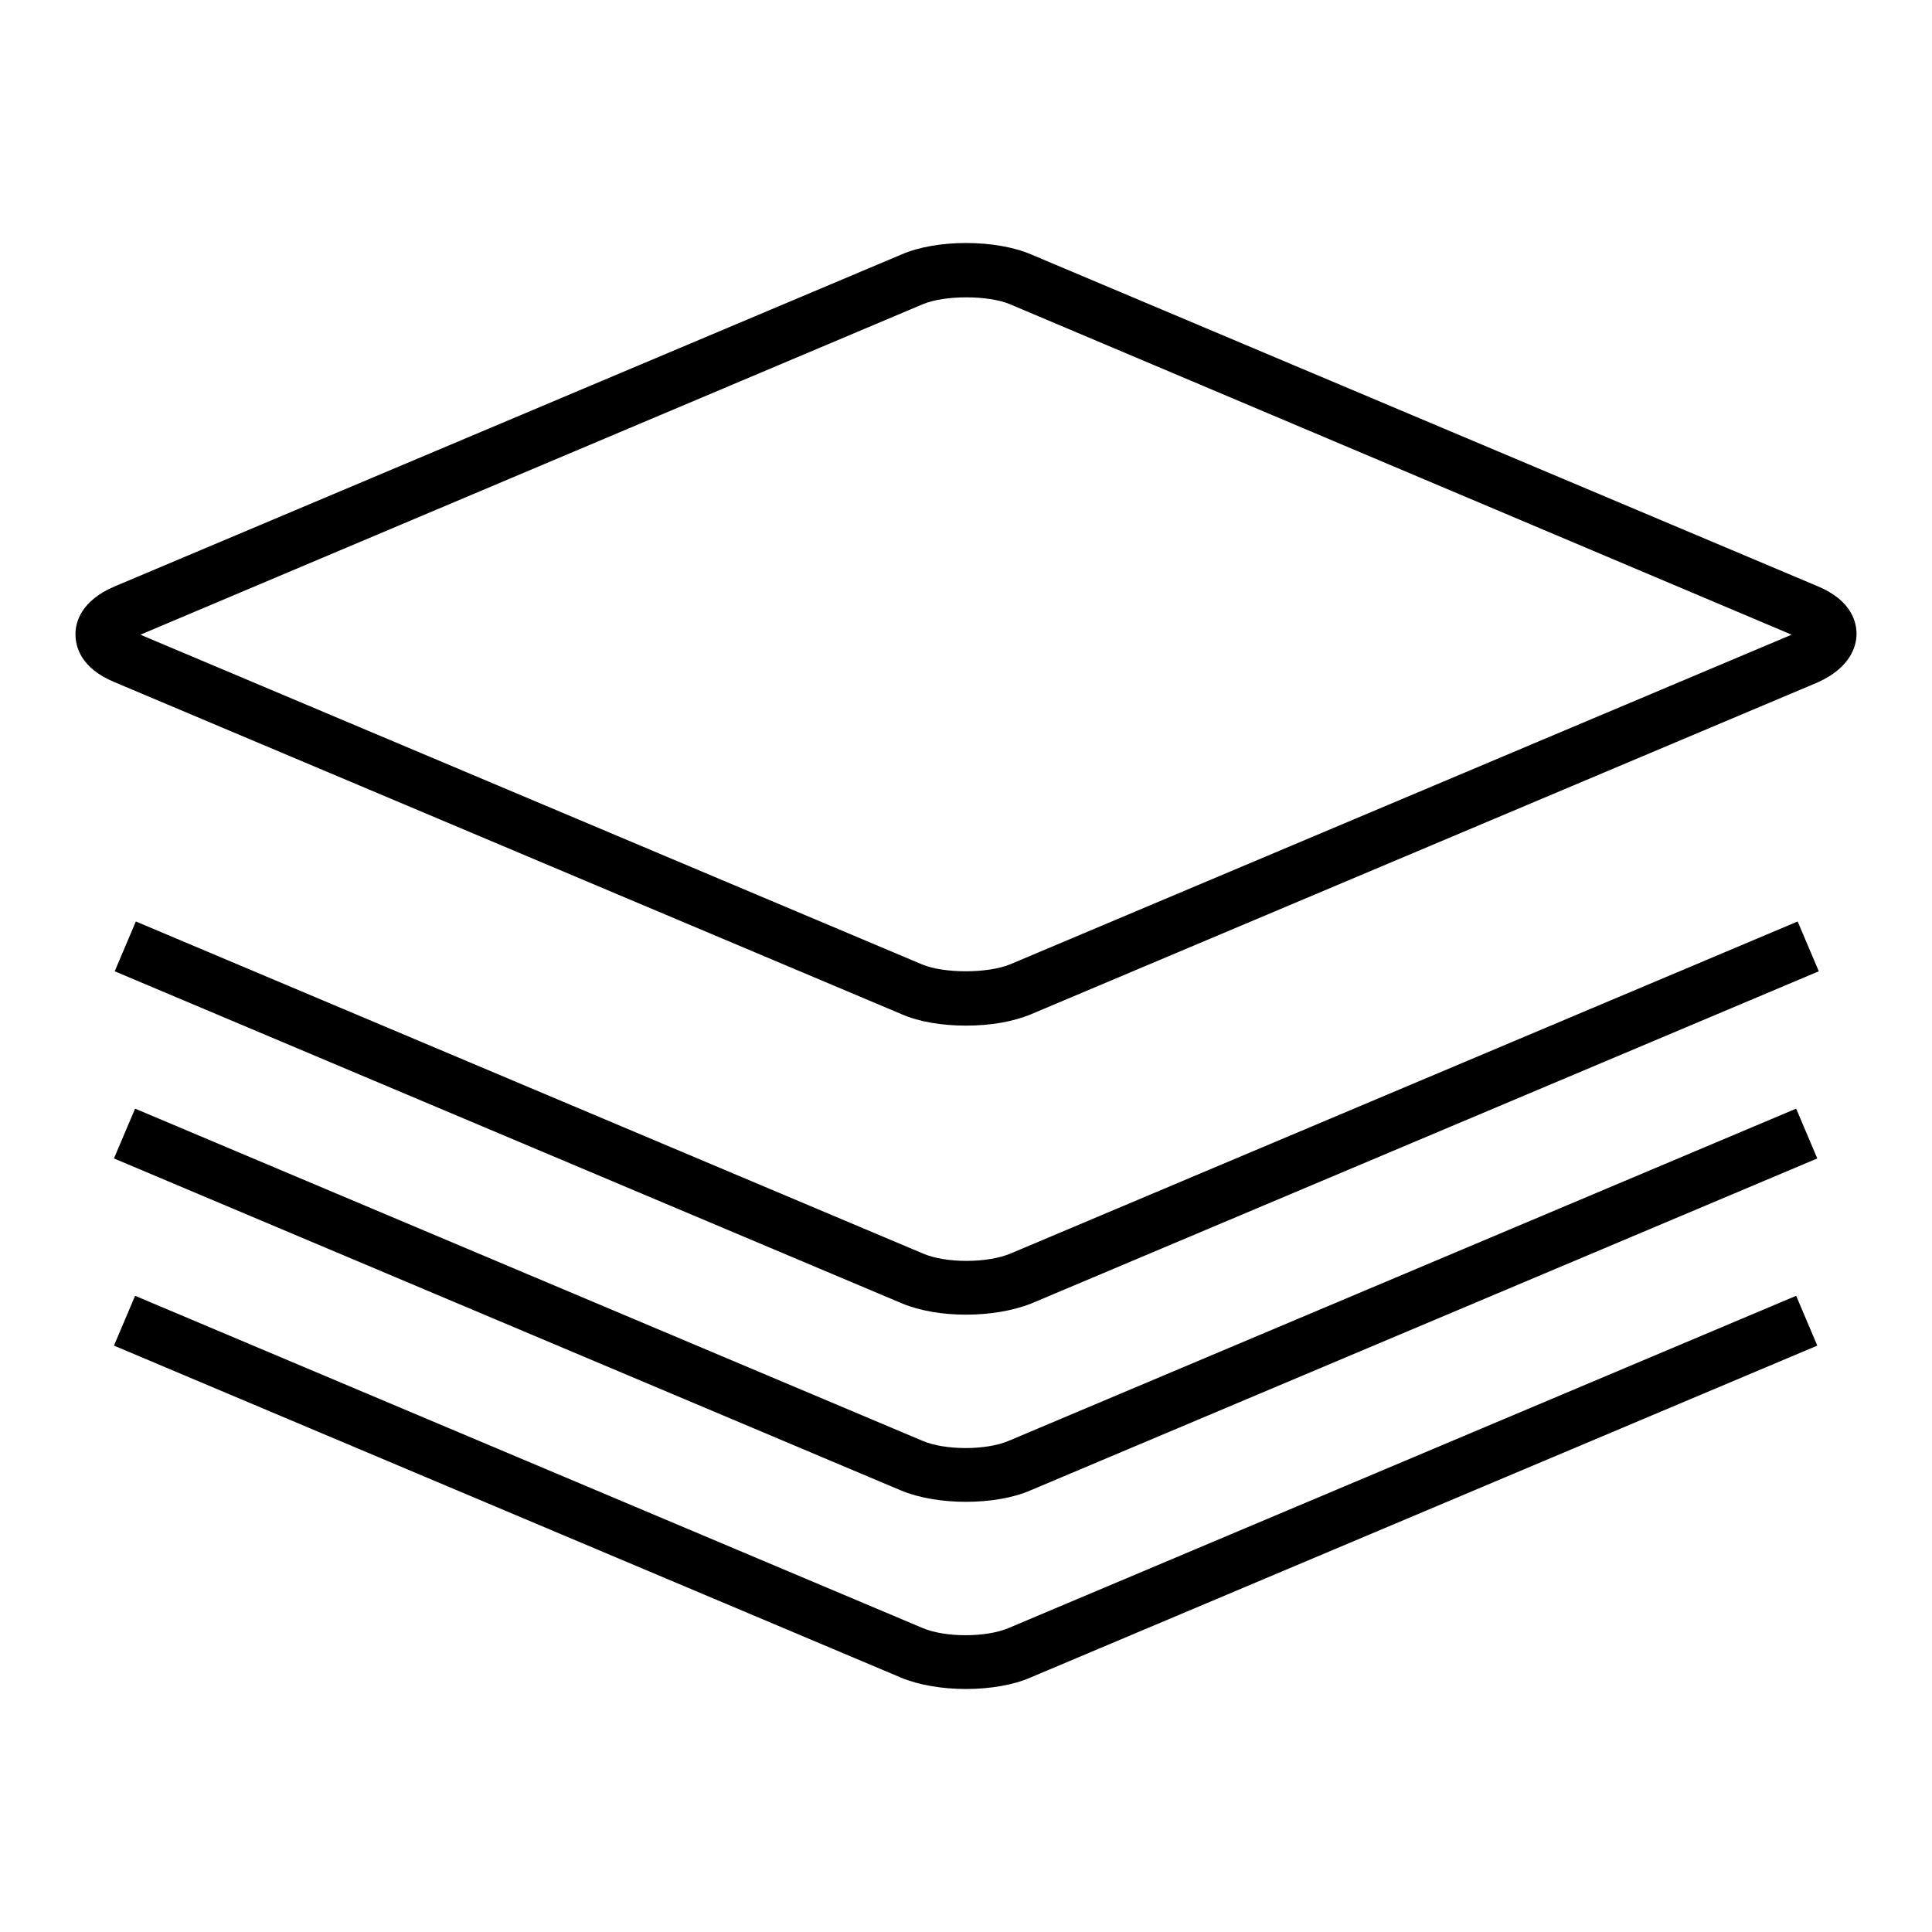
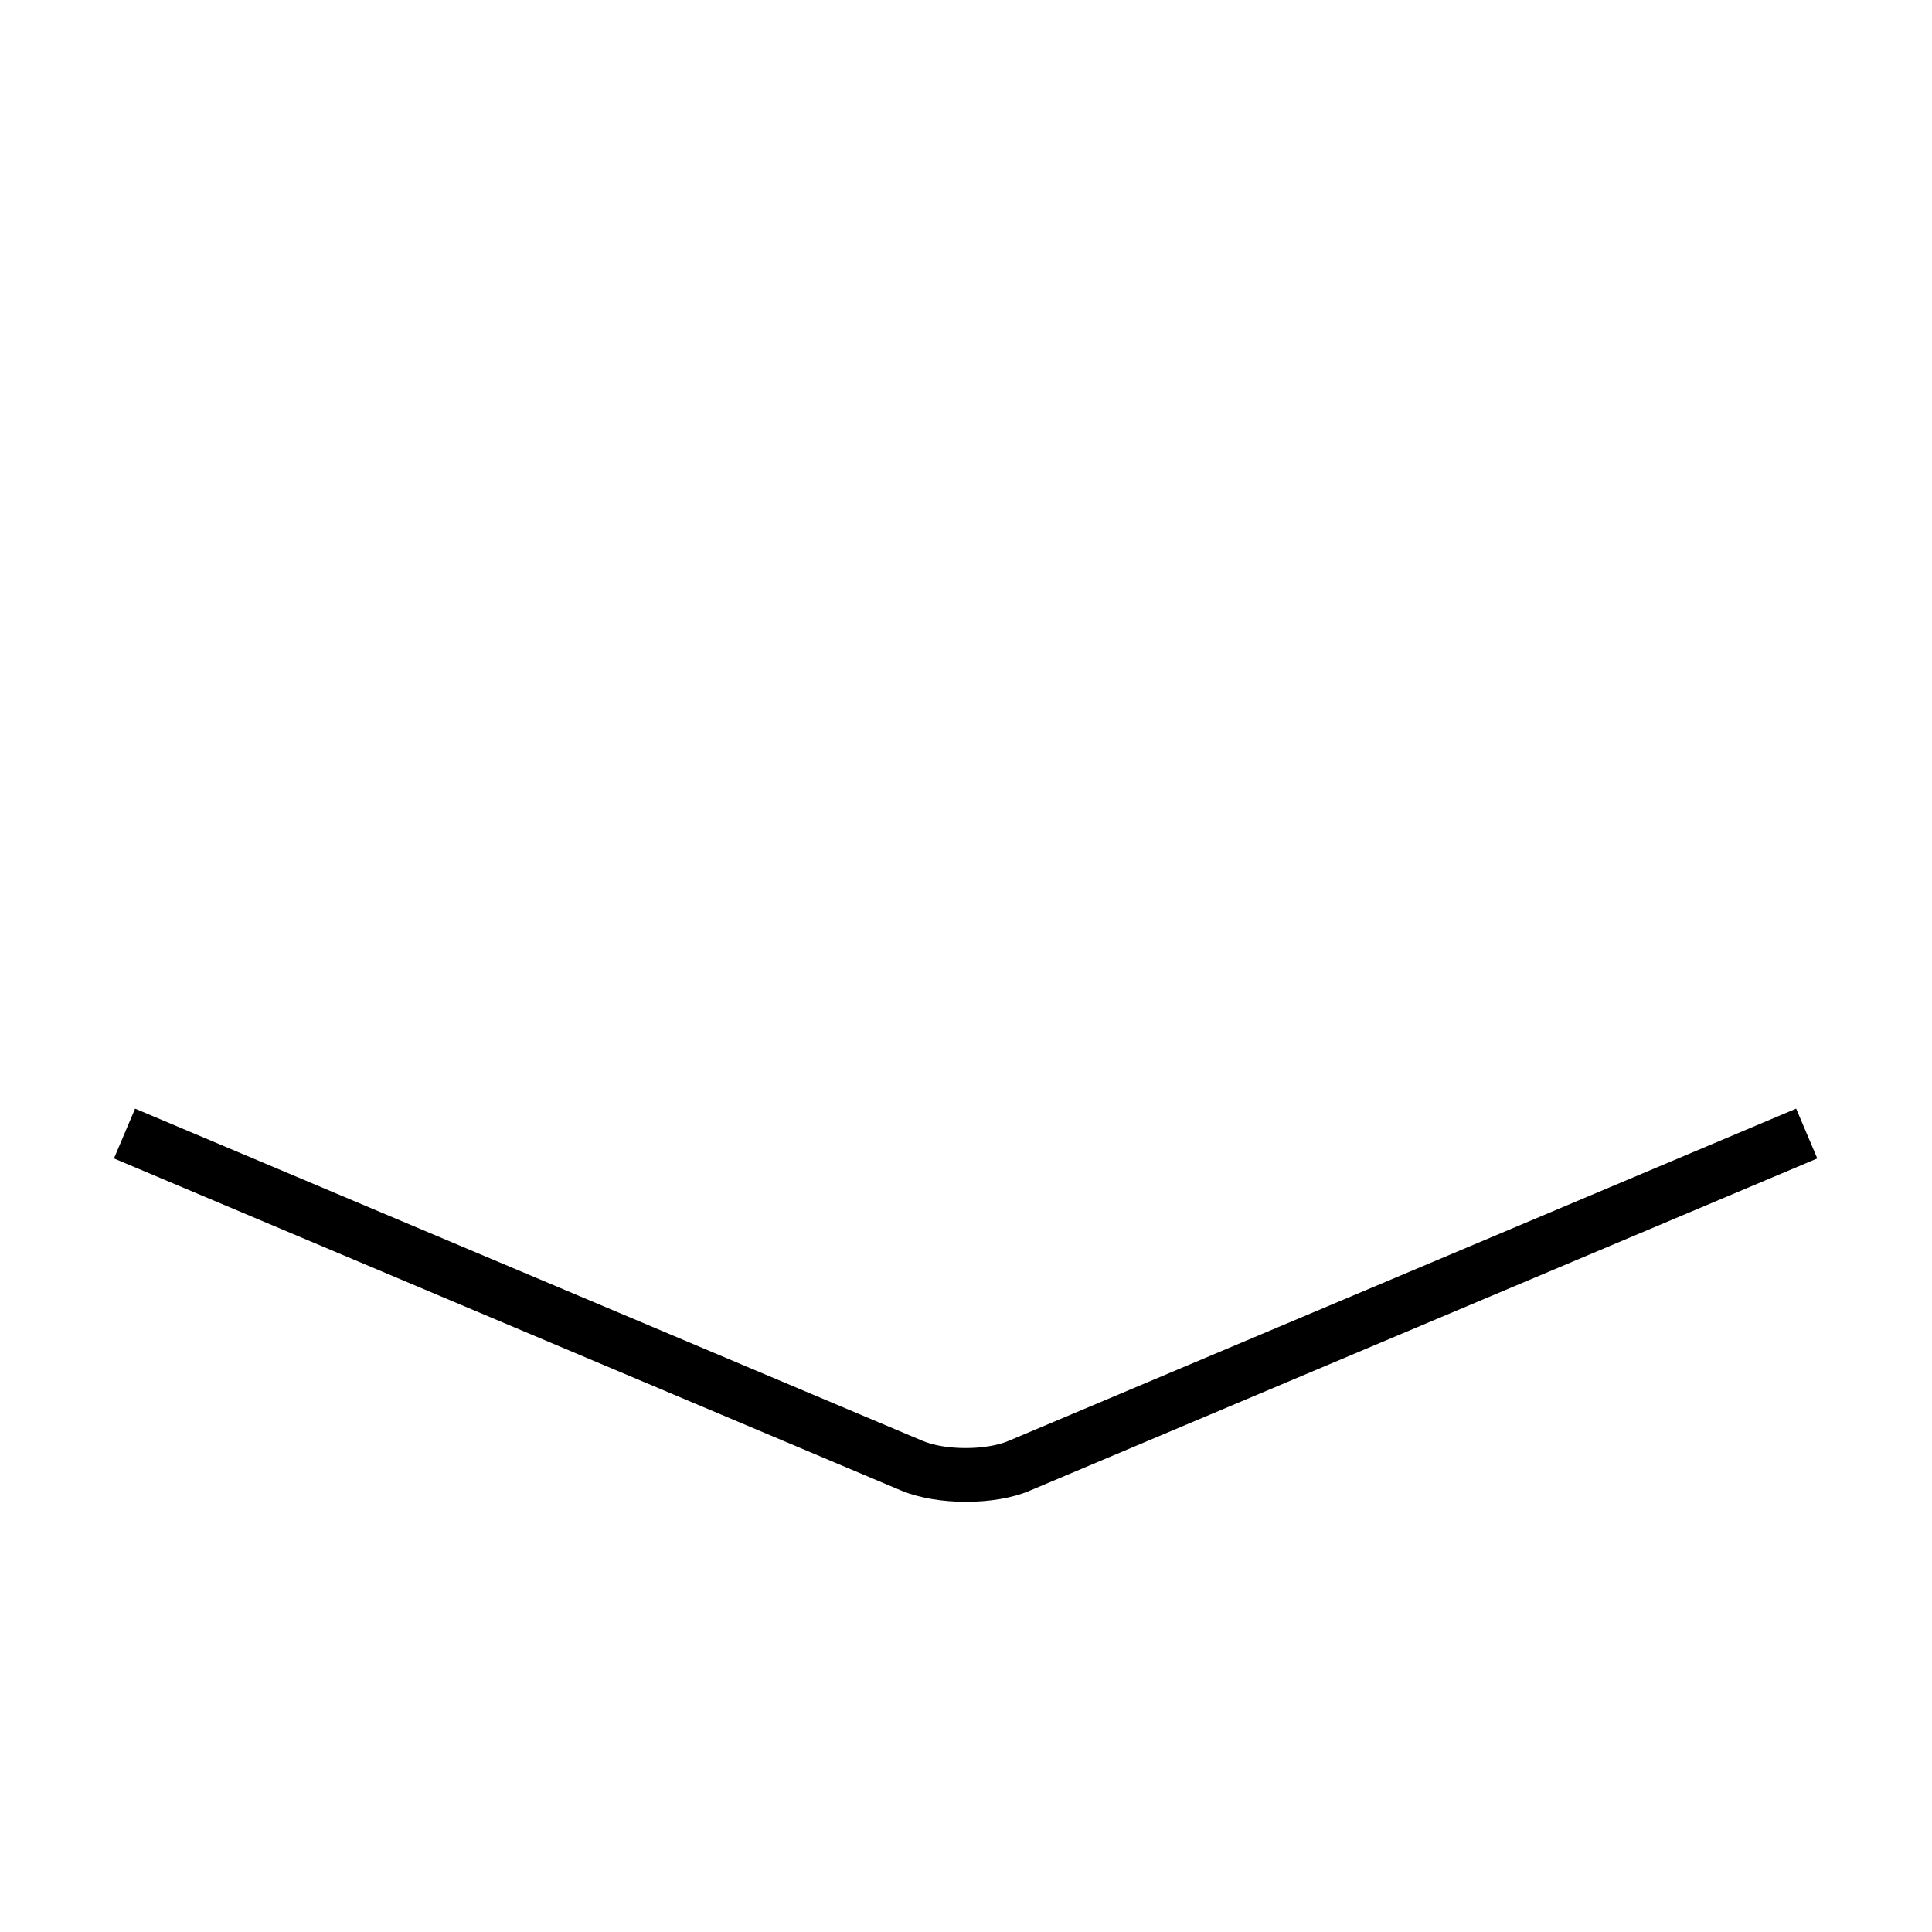
<svg xmlns="http://www.w3.org/2000/svg" version="1.1" x="0px" y="0px" viewBox="0 0 256 256" enable-background="new 0 0 256 256" xml:space="preserve">
  <g>
    <g>
-       <path fill="#000000" d="M128,135.9c-3.2,0-6.2-0.5-8.5-1.5l-104.3-44C10.6,88.5,10,85.6,10,84c0-1.5,0.7-4.4,5.2-6.3l104.3-44c4.6-2,12.4-2,17.1,0l104.3,44c4.5,1.9,5.1,4.8,5.1,6.3s-0.7,4.4-5.1,6.4l-104.3,44C134.2,135.4,131.2,135.9,128,135.9z M18.6,84.1l103.6,43.7c2.9,1.2,8.6,1.2,11.6,0l103.6-43.7L133.8,40.3c-2.9-1.2-8.6-1.2-11.5,0L18.6,84.1z" />
-       <path fill="#000000" d="M128,223.8c-3.1,0-6.2-0.5-8.6-1.5l-104.3-44l2.8-6.6l104.3,44c3,1.3,8.5,1.3,11.5,0l104.3-44l2.8,6.6l-104.3,44C134.2,223.3,131.1,223.8,128,223.8z" />
      <path fill="#000000" d="M128,199c-3.1,0-6.2-0.5-8.6-1.5l-104.3-44l2.8-6.6l104.3,44c3,1.3,8.5,1.3,11.5,0l104.3-44l2.8,6.6l-104.3,44C134.2,198.5,131.1,199,128,199z" />
-       <path fill="#000000" d="M128,174.2c-3.1,0-6.1-0.5-8.5-1.5l-104.3-44l2.8-6.6l104.3,44c3,1.3,8.5,1.3,11.6,0l104.3-44l2.8,6.6l-104.3,44C134.2,173.7,131.1,174.2,128,174.2z" />
    </g>
  </g>
</svg>